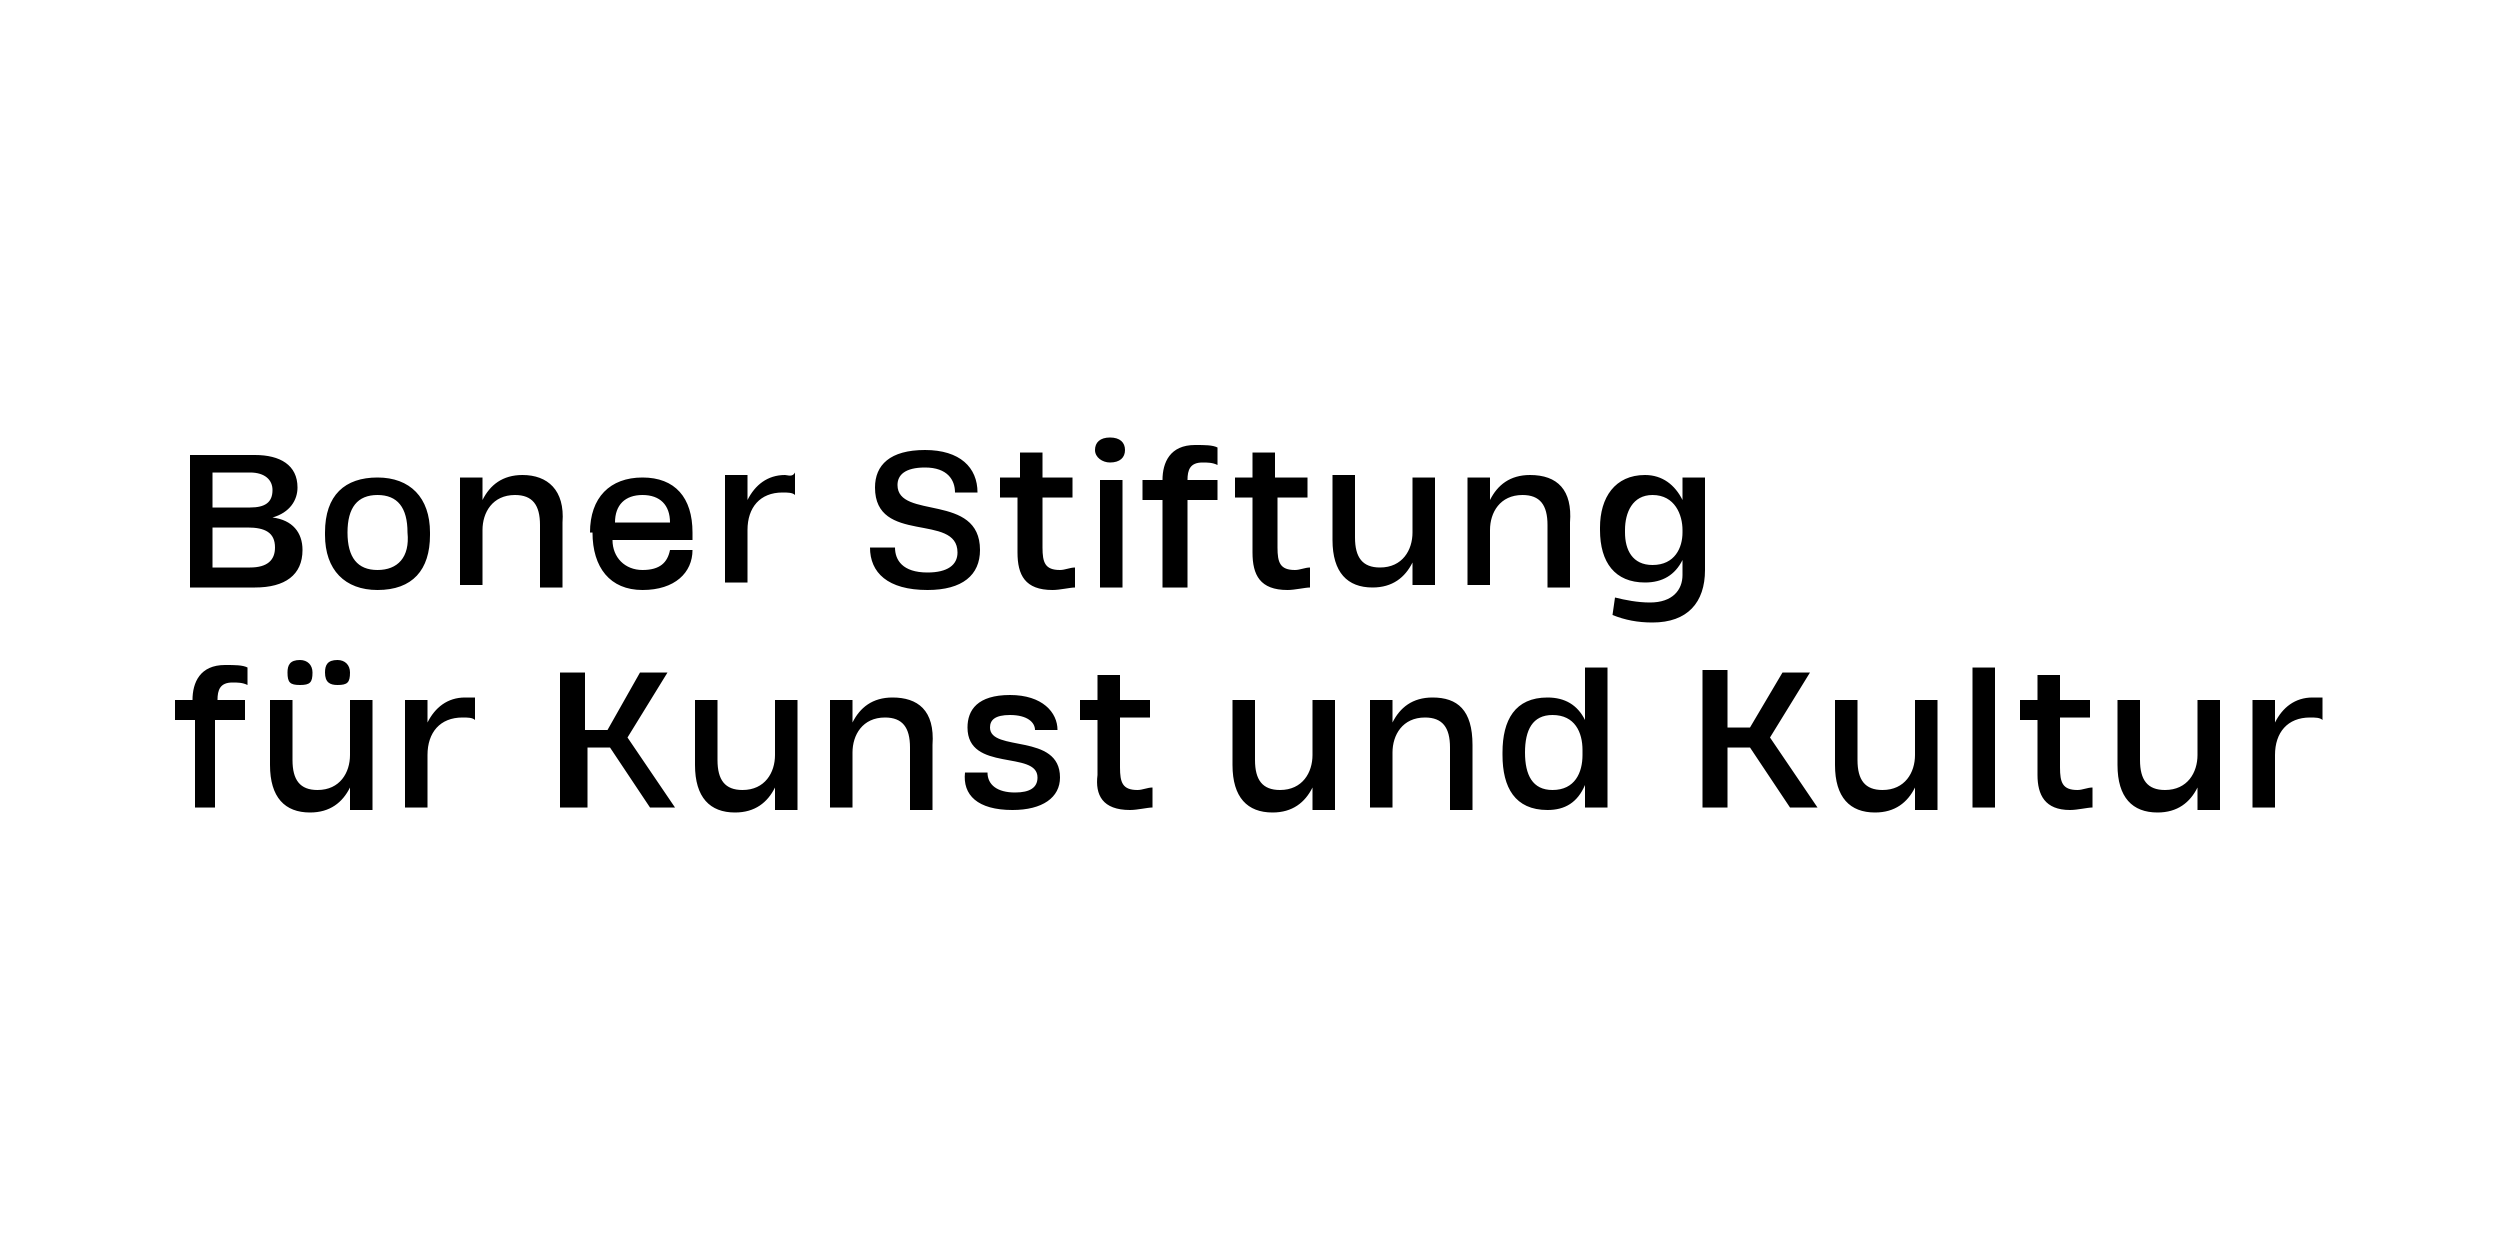
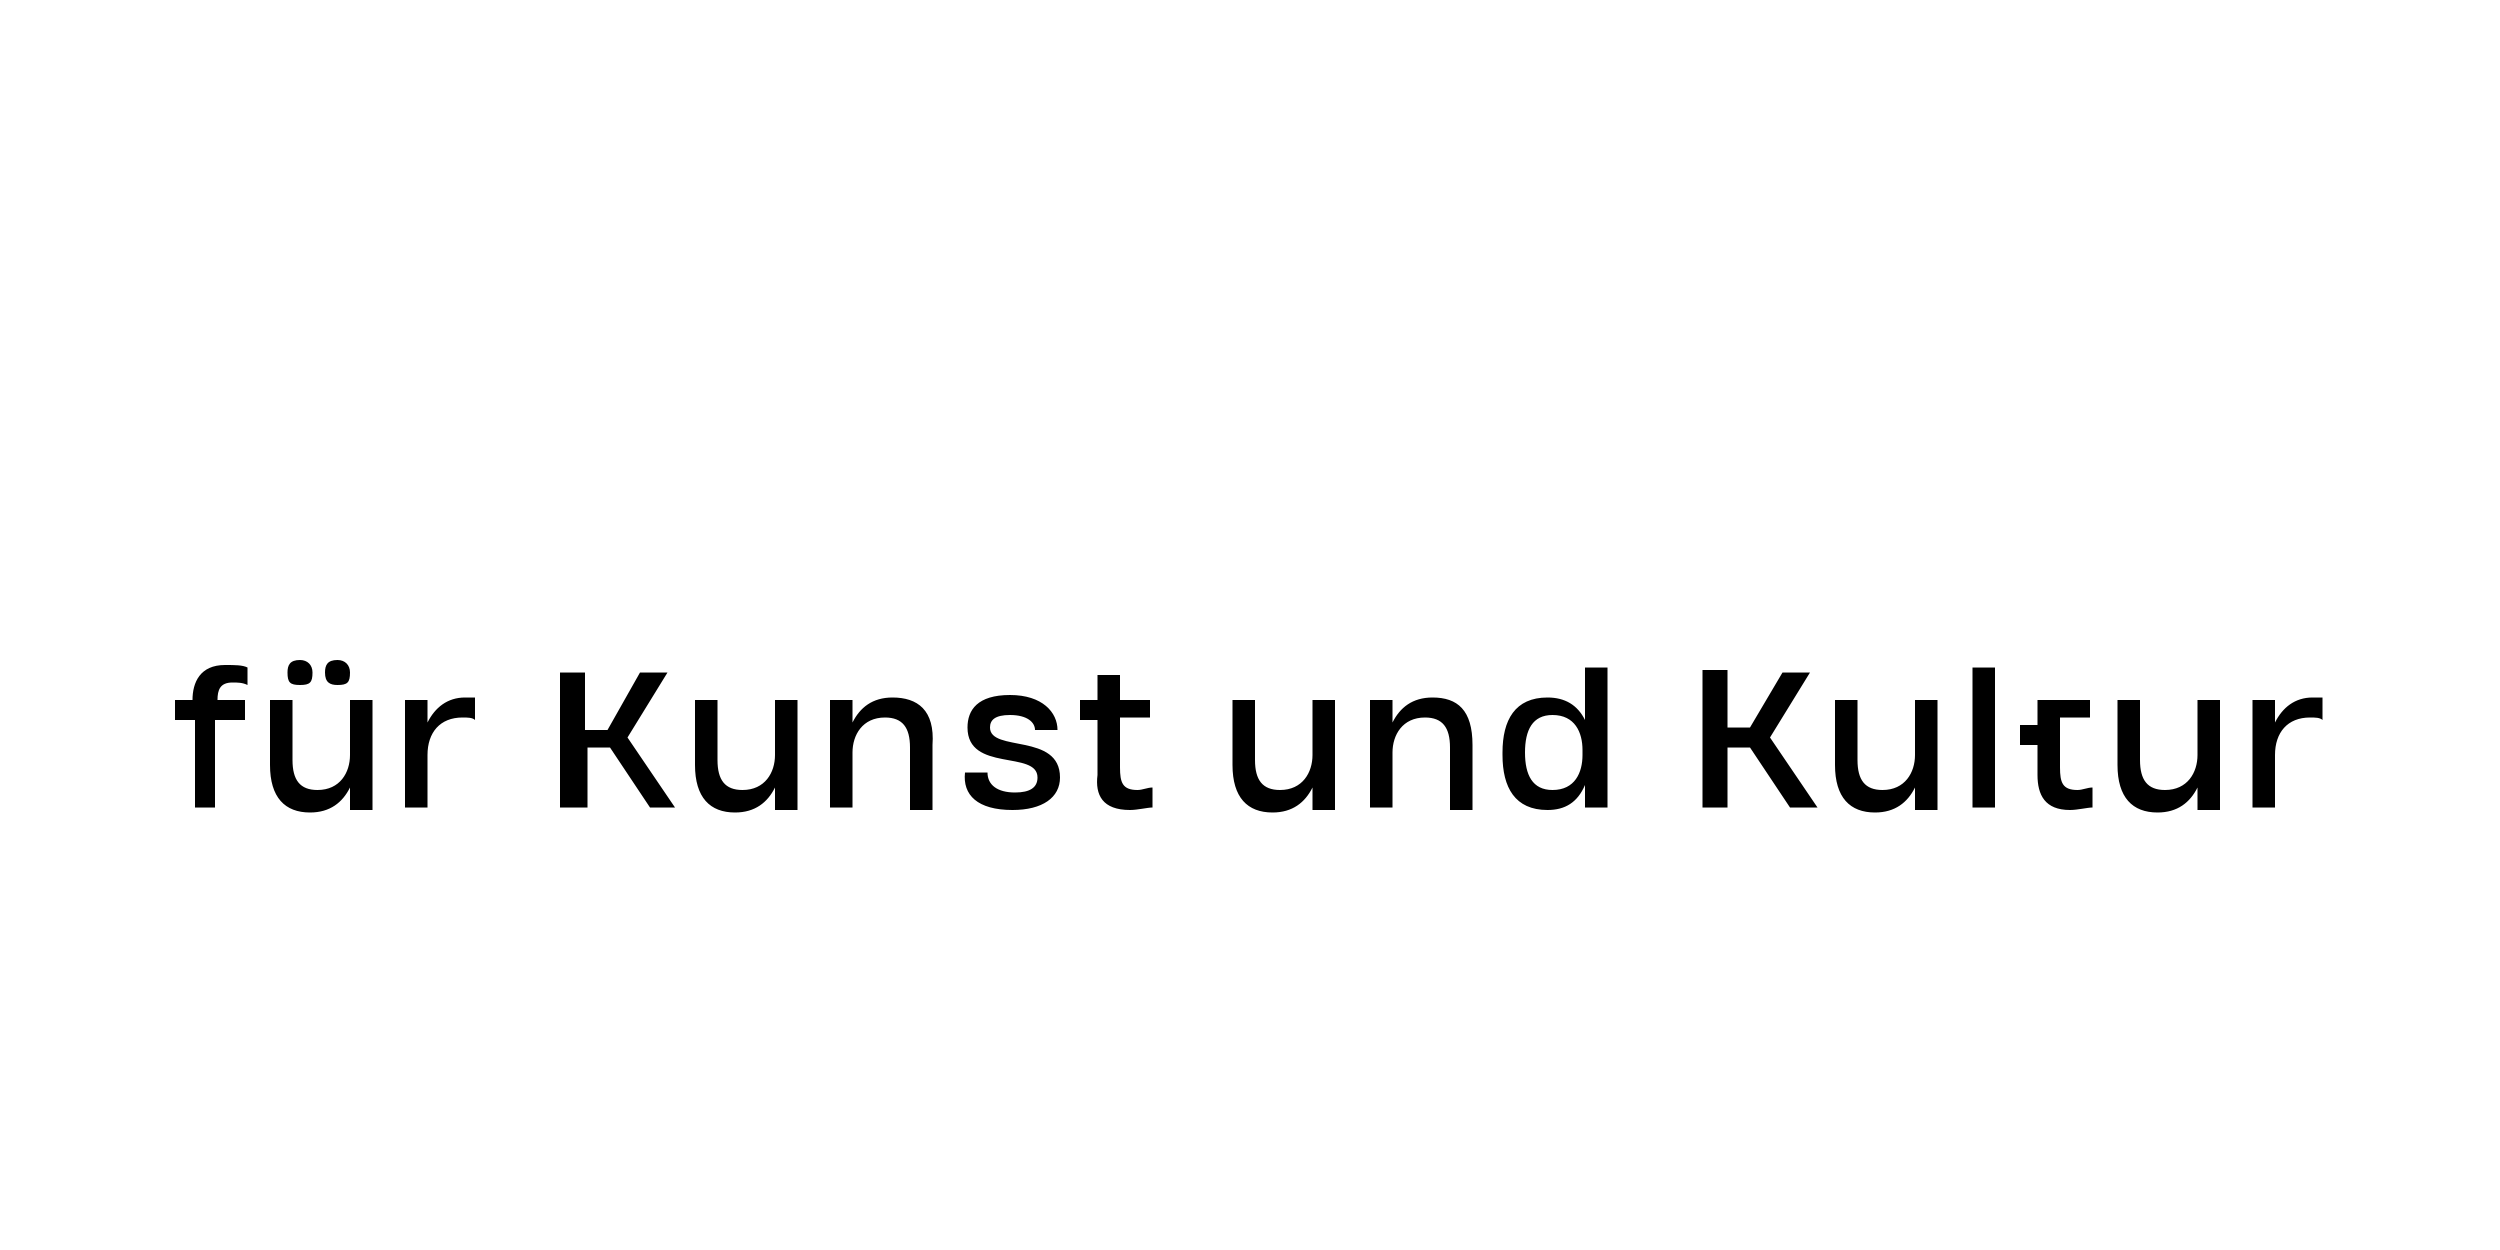
<svg xmlns="http://www.w3.org/2000/svg" version="1.1" id="Ebene_1" x="0px" y="0px" viewBox="0 0 100 50" style="enable-background:new 0 0 100 50;" xml:space="preserve">
  <g>
-     <path d="M92.5,27.9c-0.7,0-1.2,0.4-1.5,1h0l0-0.5V28h-0.9v4.3h0.9v-2.1c0-0.9,0.5-1.5,1.4-1.5c0.2,0,0.4,0,0.5,0.1v-0.9   C92.9,27.9,92.7,27.9,92.5,27.9 M87.9,28v2.2c0,0.7-0.4,1.4-1.3,1.4c-0.7,0-1-0.4-1-1.2V28h-0.9v2.6c0,1.3,0.6,1.9,1.6,1.9   c0.8,0,1.3-0.4,1.6-1h0l0,0.5v0.4h0.9V28H87.9z M82.8,32.4c0.3,0,0.7-0.1,0.9-0.1v-0.8c-0.2,0-0.4,0.1-0.6,0.1   c-0.6,0-0.7-0.3-0.7-0.9v-2h1.2V28h-1.2v-1h-0.9v1h-0.7v0.8h0.7V31C81.5,31.8,81.8,32.4,82.8,32.4 M78.9,32.3h0.9v-5.6h-0.9V32.3z    M76.6,28v2.2c0,0.7-0.4,1.4-1.3,1.4c-0.7,0-1-0.4-1-1.2V28h-0.9v2.6c0,1.3,0.6,1.9,1.6,1.9c0.8,0,1.3-0.4,1.6-1h0l0,0.5v0.4h0.9   V28H76.6z M68.1,32.3h1v-2.4H70l1.6,2.4h1.1l-1.9-2.8v0l1.6-2.6h-1.1L70,29.1h-0.9v-2.3h-1V32.3z M62.1,31.6   c-0.8,0-1.1-0.6-1.1-1.5v0c0-0.9,0.3-1.5,1.1-1.5c0.9,0,1.2,0.7,1.2,1.4v0.2C63.3,30.9,63,31.6,62.1,31.6 M61.9,32.4   c0.7,0,1.2-0.3,1.5-1h0l0,0.5v0.4h0.9v-5.6h-0.9v1.6l0,0.5h0c-0.3-0.6-0.8-0.9-1.5-0.9c-1.3,0-1.8,0.9-1.8,2.2v0.1   C60.1,31.5,60.6,32.4,61.9,32.4 M57.3,27.9c-0.8,0-1.3,0.4-1.6,1h0l0-0.5V28h-0.9v4.3h0.9v-2.2c0-0.7,0.4-1.4,1.3-1.4   c0.7,0,1,0.4,1,1.2v2.5h0.9v-2.6C58.9,28.4,58.3,27.9,57.3,27.9 M52.5,28v2.2c0,0.7-0.4,1.4-1.3,1.4c-0.7,0-1-0.4-1-1.2V28h-0.9   v2.6c0,1.3,0.6,1.9,1.6,1.9c0.8,0,1.3-0.4,1.6-1h0l0,0.5v0.4h0.9V28H52.5z M45.2,32.4c0.3,0,0.7-0.1,0.9-0.1v-0.8   c-0.2,0-0.4,0.1-0.6,0.1c-0.6,0-0.7-0.3-0.7-0.9v-2H46V28h-1.2v-1h-0.9v1h-0.7v0.8h0.7V31C43.8,31.8,44.1,32.4,45.2,32.4    M40.5,32.4c1.2,0,1.9-0.5,1.9-1.3c0-1.8-2.8-1-2.8-2v0c0-0.3,0.2-0.5,0.8-0.5c0.7,0,1,0.3,1,0.6h0.9c0-0.7-0.6-1.4-1.9-1.4   c-1.3,0-1.7,0.6-1.7,1.3v0c0,1.8,2.8,0.9,2.8,2v0c0,0.4-0.3,0.6-0.9,0.6c-0.7,0-1.1-0.3-1.1-0.8h-0.9   C38.5,31.8,39.1,32.4,40.5,32.4 M35.7,27.9c-0.8,0-1.3,0.4-1.6,1h0l0-0.5V28h-0.9v4.3h0.9v-2.2c0-0.7,0.4-1.4,1.3-1.4   c0.7,0,1,0.4,1,1.2v2.5h0.9v-2.6C37.4,28.4,36.7,27.9,35.7,27.9 M31,28v2.2c0,0.7-0.4,1.4-1.3,1.4c-0.7,0-1-0.4-1-1.2V28h-0.9v2.6   c0,1.3,0.6,1.9,1.6,1.9c0.8,0,1.3-0.4,1.6-1h0l0,0.5v0.4h0.9V28H31z M22.5,32.3h1v-2.4h0.9l1.6,2.4H27l-1.9-2.8v0l1.6-2.6h-1.1   l-1.3,2.3h-0.9v-2.3h-1V32.3z M18.6,27.9c-0.7,0-1.2,0.4-1.5,1h0l0-0.5V28h-0.9v4.3h0.9v-2.1c0-0.9,0.5-1.5,1.4-1.5   c0.2,0,0.4,0,0.5,0.1v-0.9C19,27.9,18.8,27.9,18.6,27.9 M14,28v2.2c0,0.7-0.4,1.4-1.3,1.4c-0.7,0-1-0.4-1-1.2V28h-0.9v2.6   c0,1.3,0.6,1.9,1.6,1.9c0.8,0,1.3-0.4,1.6-1h0l0,0.5v0.4h0.9V28H14z M13.5,27.4c0.4,0,0.5-0.1,0.5-0.5c0-0.3-0.2-0.5-0.5-0.5   c-0.4,0-0.5,0.2-0.5,0.5C13,27.3,13.2,27.4,13.5,27.4 M12,27.4c0.4,0,0.5-0.1,0.5-0.5c0-0.3-0.2-0.5-0.5-0.5   c-0.4,0-0.5,0.2-0.5,0.5C11.5,27.3,11.6,27.4,12,27.4 M7.7,32.3h0.9v-3.5h1.2V28H8.7v0c0-0.4,0.1-0.7,0.6-0.7c0.2,0,0.4,0,0.6,0.1   l0-0.7c-0.2-0.1-0.5-0.1-0.9-0.1c-1,0-1.3,0.7-1.3,1.4v0H7v0.8h0.8V32.3z" />
-     <path d="M66.1,22.6c-0.8,0-1.1-0.6-1.1-1.3v-0.1c0-0.7,0.3-1.4,1.1-1.4c0.9,0,1.2,0.8,1.2,1.4v0.1C67.3,21.9,67,22.6,66.1,22.6    M66.1,24.9c1.4,0,2.1-0.8,2.1-2.1v-3.7h-0.9v0.4l0,0.5h0C67,19.4,66.5,19,65.8,19c-1.2,0-1.8,0.9-1.8,2.1v0.1   c0,1.3,0.6,2.1,1.8,2.1c0.7,0,1.2-0.3,1.5-0.9h0l0,0.5l0,0.1c0,0.6-0.4,1.1-1.3,1.1c-0.5,0-1-0.1-1.4-0.2l-0.1,0.7   C65,24.8,65.5,24.9,66.1,24.9 M61.2,19c-0.8,0-1.3,0.4-1.6,1h0l0-0.5v-0.4h-0.9v4.3h0.9v-2.2c0-0.7,0.4-1.4,1.3-1.4   c0.7,0,1,0.4,1,1.2v2.5h0.9v-2.6C62.9,19.6,62.3,19,61.2,19 M56.5,19.1v2.2c0,0.7-0.4,1.4-1.3,1.4c-0.7,0-1-0.4-1-1.2v-2.5h-0.9   v2.6c0,1.3,0.6,1.9,1.6,1.9c0.8,0,1.3-0.4,1.6-1h0l0,0.5v0.4h0.9v-4.3H56.5z M51.5,23.6c0.3,0,0.7-0.1,0.9-0.1v-0.8   c-0.2,0-0.4,0.1-0.6,0.1c-0.6,0-0.7-0.3-0.7-0.9v-2h1.2v-0.8H51v-1h-0.9v1h-0.7v0.8h0.7v2.2C50.1,23,50.4,23.6,51.5,23.6    M46.6,23.5h0.9v-3.5h1.2v-0.8h-1.2v0c0-0.4,0.1-0.7,0.6-0.7c0.2,0,0.4,0,0.6,0.1l0-0.7c-0.2-0.1-0.5-0.1-0.9-0.1   c-1,0-1.3,0.7-1.3,1.4v0h-0.8v0.8h0.8V23.5z M44,23.5h0.9v-4.3H44V23.5z M44.4,18.5c0.4,0,0.6-0.2,0.6-0.5s-0.2-0.5-0.6-0.5   c-0.4,0-0.6,0.2-0.6,0.5S44.1,18.5,44.4,18.5 M42.1,23.6c0.3,0,0.7-0.1,0.9-0.1v-0.8c-0.2,0-0.4,0.1-0.6,0.1   c-0.6,0-0.7-0.3-0.7-0.9v-2h1.2v-0.8h-1.2v-1h-0.9v1H40v0.8h0.7v2.2C40.7,23,41,23.6,42.1,23.6 M37.1,23.6c1.4,0,2.1-0.6,2.1-1.6   c0-2.3-3.3-1.2-3.3-2.6v0c0-0.4,0.3-0.7,1.1-0.7c0.9,0,1.2,0.5,1.2,1h0.9c0-1-0.7-1.7-2.1-1.7c-1.4,0-2,0.6-2,1.5   c0,2.3,3.3,1,3.3,2.6c0,0.5-0.4,0.8-1.2,0.8c-1,0-1.3-0.5-1.3-1h-1C34.8,22.9,35.5,23.6,37.1,23.6 M31.4,19c-0.7,0-1.2,0.4-1.5,1h0   l0-0.5v-0.5H29v4.3h0.9v-2.1c0-0.9,0.5-1.5,1.4-1.5c0.2,0,0.4,0,0.5,0.1v-0.9C31.7,19.1,31.5,19,31.4,19 M24.6,20.9   c0-0.7,0.4-1.1,1.1-1.1c0.7,0,1.1,0.4,1.1,1.1v0H24.6z M23.7,21.3c0,1.4,0.7,2.3,2,2.3c1.3,0,2-0.7,2-1.6h-0.9   c-0.1,0.5-0.4,0.8-1.1,0.8s-1.2-0.5-1.2-1.2h3.2v-0.3c0-1.4-0.7-2.2-2-2.2c-1.3,0-2.1,0.8-2.1,2.2V21.3z M20.9,19   c-0.8,0-1.3,0.4-1.6,1h0l0-0.5v-0.4h-0.9v4.3h0.9v-2.2c0-0.7,0.4-1.4,1.3-1.4c0.7,0,1,0.4,1,1.2v2.5h0.9v-2.6   C22.6,19.6,21.9,19,20.9,19 M15.1,22.8c-0.8,0-1.2-0.5-1.2-1.5v0c0-1,0.4-1.5,1.2-1.5c0.8,0,1.2,0.5,1.2,1.5v0   C16.4,22.3,15.9,22.8,15.1,22.8 M15.1,23.6c1.4,0,2.1-0.8,2.1-2.2v-0.1c0-1.4-0.8-2.2-2.1-2.2S13,19.8,13,21.3v0.1   C13,22.8,13.8,23.6,15.1,23.6 M8.5,22.7v-1.6h1.4c0.7,0,1.1,0.2,1.1,0.8c0,0.5-0.3,0.8-1,0.8H8.5z M8.5,20.3v-1.4H10   c0.6,0,0.9,0.3,0.9,0.7c0,0.5-0.3,0.7-0.9,0.7H8.5z M7.6,23.5h2.6c1.2,0,1.9-0.5,1.9-1.5c0-0.7-0.4-1.2-1.2-1.3v0   c0.7-0.2,1-0.7,1-1.2c0-0.9-0.7-1.3-1.7-1.3H7.6V23.5z" />
+     <path d="M92.5,27.9c-0.7,0-1.2,0.4-1.5,1h0l0-0.5V28h-0.9v4.3h0.9v-2.1c0-0.9,0.5-1.5,1.4-1.5c0.2,0,0.4,0,0.5,0.1v-0.9   C92.9,27.9,92.7,27.9,92.5,27.9 M87.9,28v2.2c0,0.7-0.4,1.4-1.3,1.4c-0.7,0-1-0.4-1-1.2V28h-0.9v2.6c0,1.3,0.6,1.9,1.6,1.9   c0.8,0,1.3-0.4,1.6-1h0l0,0.5v0.4h0.9V28H87.9z M82.8,32.4c0.3,0,0.7-0.1,0.9-0.1v-0.8c-0.2,0-0.4,0.1-0.6,0.1   c-0.6,0-0.7-0.3-0.7-0.9v-2h1.2V28h-1.2h-0.9v1h-0.7v0.8h0.7V31C81.5,31.8,81.8,32.4,82.8,32.4 M78.9,32.3h0.9v-5.6h-0.9V32.3z    M76.6,28v2.2c0,0.7-0.4,1.4-1.3,1.4c-0.7,0-1-0.4-1-1.2V28h-0.9v2.6c0,1.3,0.6,1.9,1.6,1.9c0.8,0,1.3-0.4,1.6-1h0l0,0.5v0.4h0.9   V28H76.6z M68.1,32.3h1v-2.4H70l1.6,2.4h1.1l-1.9-2.8v0l1.6-2.6h-1.1L70,29.1h-0.9v-2.3h-1V32.3z M62.1,31.6   c-0.8,0-1.1-0.6-1.1-1.5v0c0-0.9,0.3-1.5,1.1-1.5c0.9,0,1.2,0.7,1.2,1.4v0.2C63.3,30.9,63,31.6,62.1,31.6 M61.9,32.4   c0.7,0,1.2-0.3,1.5-1h0l0,0.5v0.4h0.9v-5.6h-0.9v1.6l0,0.5h0c-0.3-0.6-0.8-0.9-1.5-0.9c-1.3,0-1.8,0.9-1.8,2.2v0.1   C60.1,31.5,60.6,32.4,61.9,32.4 M57.3,27.9c-0.8,0-1.3,0.4-1.6,1h0l0-0.5V28h-0.9v4.3h0.9v-2.2c0-0.7,0.4-1.4,1.3-1.4   c0.7,0,1,0.4,1,1.2v2.5h0.9v-2.6C58.9,28.4,58.3,27.9,57.3,27.9 M52.5,28v2.2c0,0.7-0.4,1.4-1.3,1.4c-0.7,0-1-0.4-1-1.2V28h-0.9   v2.6c0,1.3,0.6,1.9,1.6,1.9c0.8,0,1.3-0.4,1.6-1h0l0,0.5v0.4h0.9V28H52.5z M45.2,32.4c0.3,0,0.7-0.1,0.9-0.1v-0.8   c-0.2,0-0.4,0.1-0.6,0.1c-0.6,0-0.7-0.3-0.7-0.9v-2H46V28h-1.2v-1h-0.9v1h-0.7v0.8h0.7V31C43.8,31.8,44.1,32.4,45.2,32.4    M40.5,32.4c1.2,0,1.9-0.5,1.9-1.3c0-1.8-2.8-1-2.8-2v0c0-0.3,0.2-0.5,0.8-0.5c0.7,0,1,0.3,1,0.6h0.9c0-0.7-0.6-1.4-1.9-1.4   c-1.3,0-1.7,0.6-1.7,1.3v0c0,1.8,2.8,0.9,2.8,2v0c0,0.4-0.3,0.6-0.9,0.6c-0.7,0-1.1-0.3-1.1-0.8h-0.9   C38.5,31.8,39.1,32.4,40.5,32.4 M35.7,27.9c-0.8,0-1.3,0.4-1.6,1h0l0-0.5V28h-0.9v4.3h0.9v-2.2c0-0.7,0.4-1.4,1.3-1.4   c0.7,0,1,0.4,1,1.2v2.5h0.9v-2.6C37.4,28.4,36.7,27.9,35.7,27.9 M31,28v2.2c0,0.7-0.4,1.4-1.3,1.4c-0.7,0-1-0.4-1-1.2V28h-0.9v2.6   c0,1.3,0.6,1.9,1.6,1.9c0.8,0,1.3-0.4,1.6-1h0l0,0.5v0.4h0.9V28H31z M22.5,32.3h1v-2.4h0.9l1.6,2.4H27l-1.9-2.8v0l1.6-2.6h-1.1   l-1.3,2.3h-0.9v-2.3h-1V32.3z M18.6,27.9c-0.7,0-1.2,0.4-1.5,1h0l0-0.5V28h-0.9v4.3h0.9v-2.1c0-0.9,0.5-1.5,1.4-1.5   c0.2,0,0.4,0,0.5,0.1v-0.9C19,27.9,18.8,27.9,18.6,27.9 M14,28v2.2c0,0.7-0.4,1.4-1.3,1.4c-0.7,0-1-0.4-1-1.2V28h-0.9v2.6   c0,1.3,0.6,1.9,1.6,1.9c0.8,0,1.3-0.4,1.6-1h0l0,0.5v0.4h0.9V28H14z M13.5,27.4c0.4,0,0.5-0.1,0.5-0.5c0-0.3-0.2-0.5-0.5-0.5   c-0.4,0-0.5,0.2-0.5,0.5C13,27.3,13.2,27.4,13.5,27.4 M12,27.4c0.4,0,0.5-0.1,0.5-0.5c0-0.3-0.2-0.5-0.5-0.5   c-0.4,0-0.5,0.2-0.5,0.5C11.5,27.3,11.6,27.4,12,27.4 M7.7,32.3h0.9v-3.5h1.2V28H8.7v0c0-0.4,0.1-0.7,0.6-0.7c0.2,0,0.4,0,0.6,0.1   l0-0.7c-0.2-0.1-0.5-0.1-0.9-0.1c-1,0-1.3,0.7-1.3,1.4v0H7v0.8h0.8V32.3z" />
  </g>
</svg>